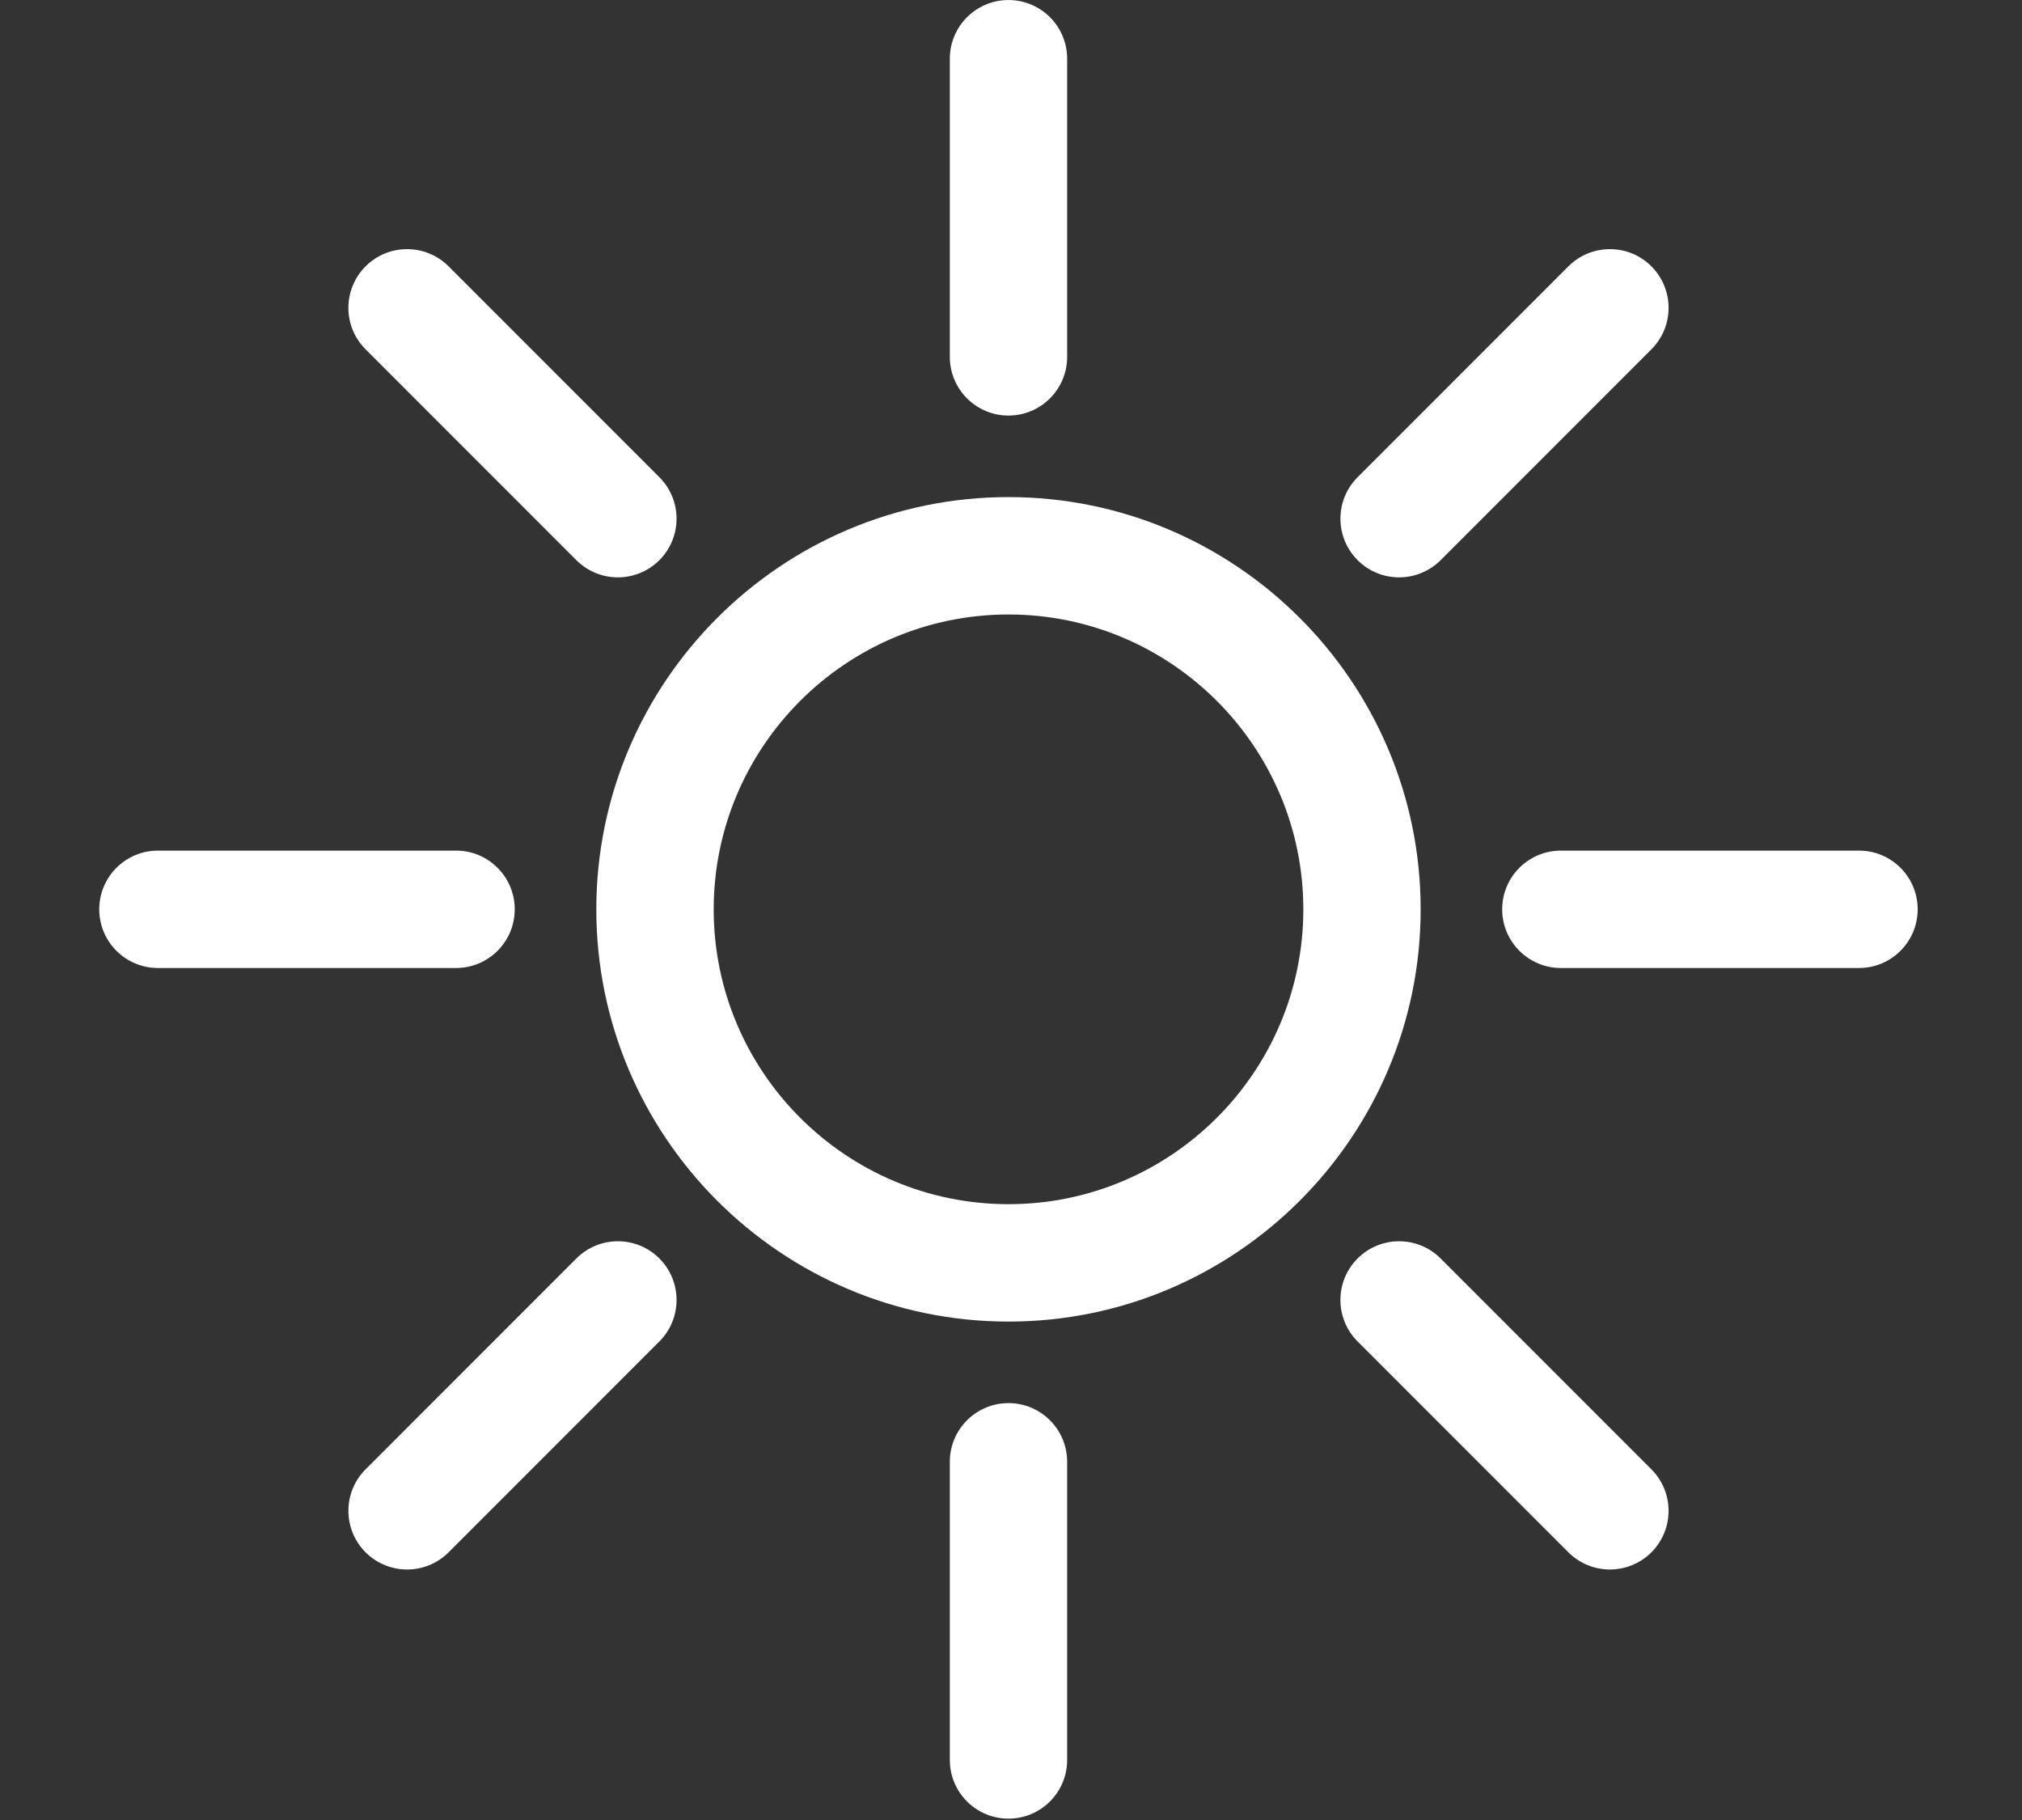
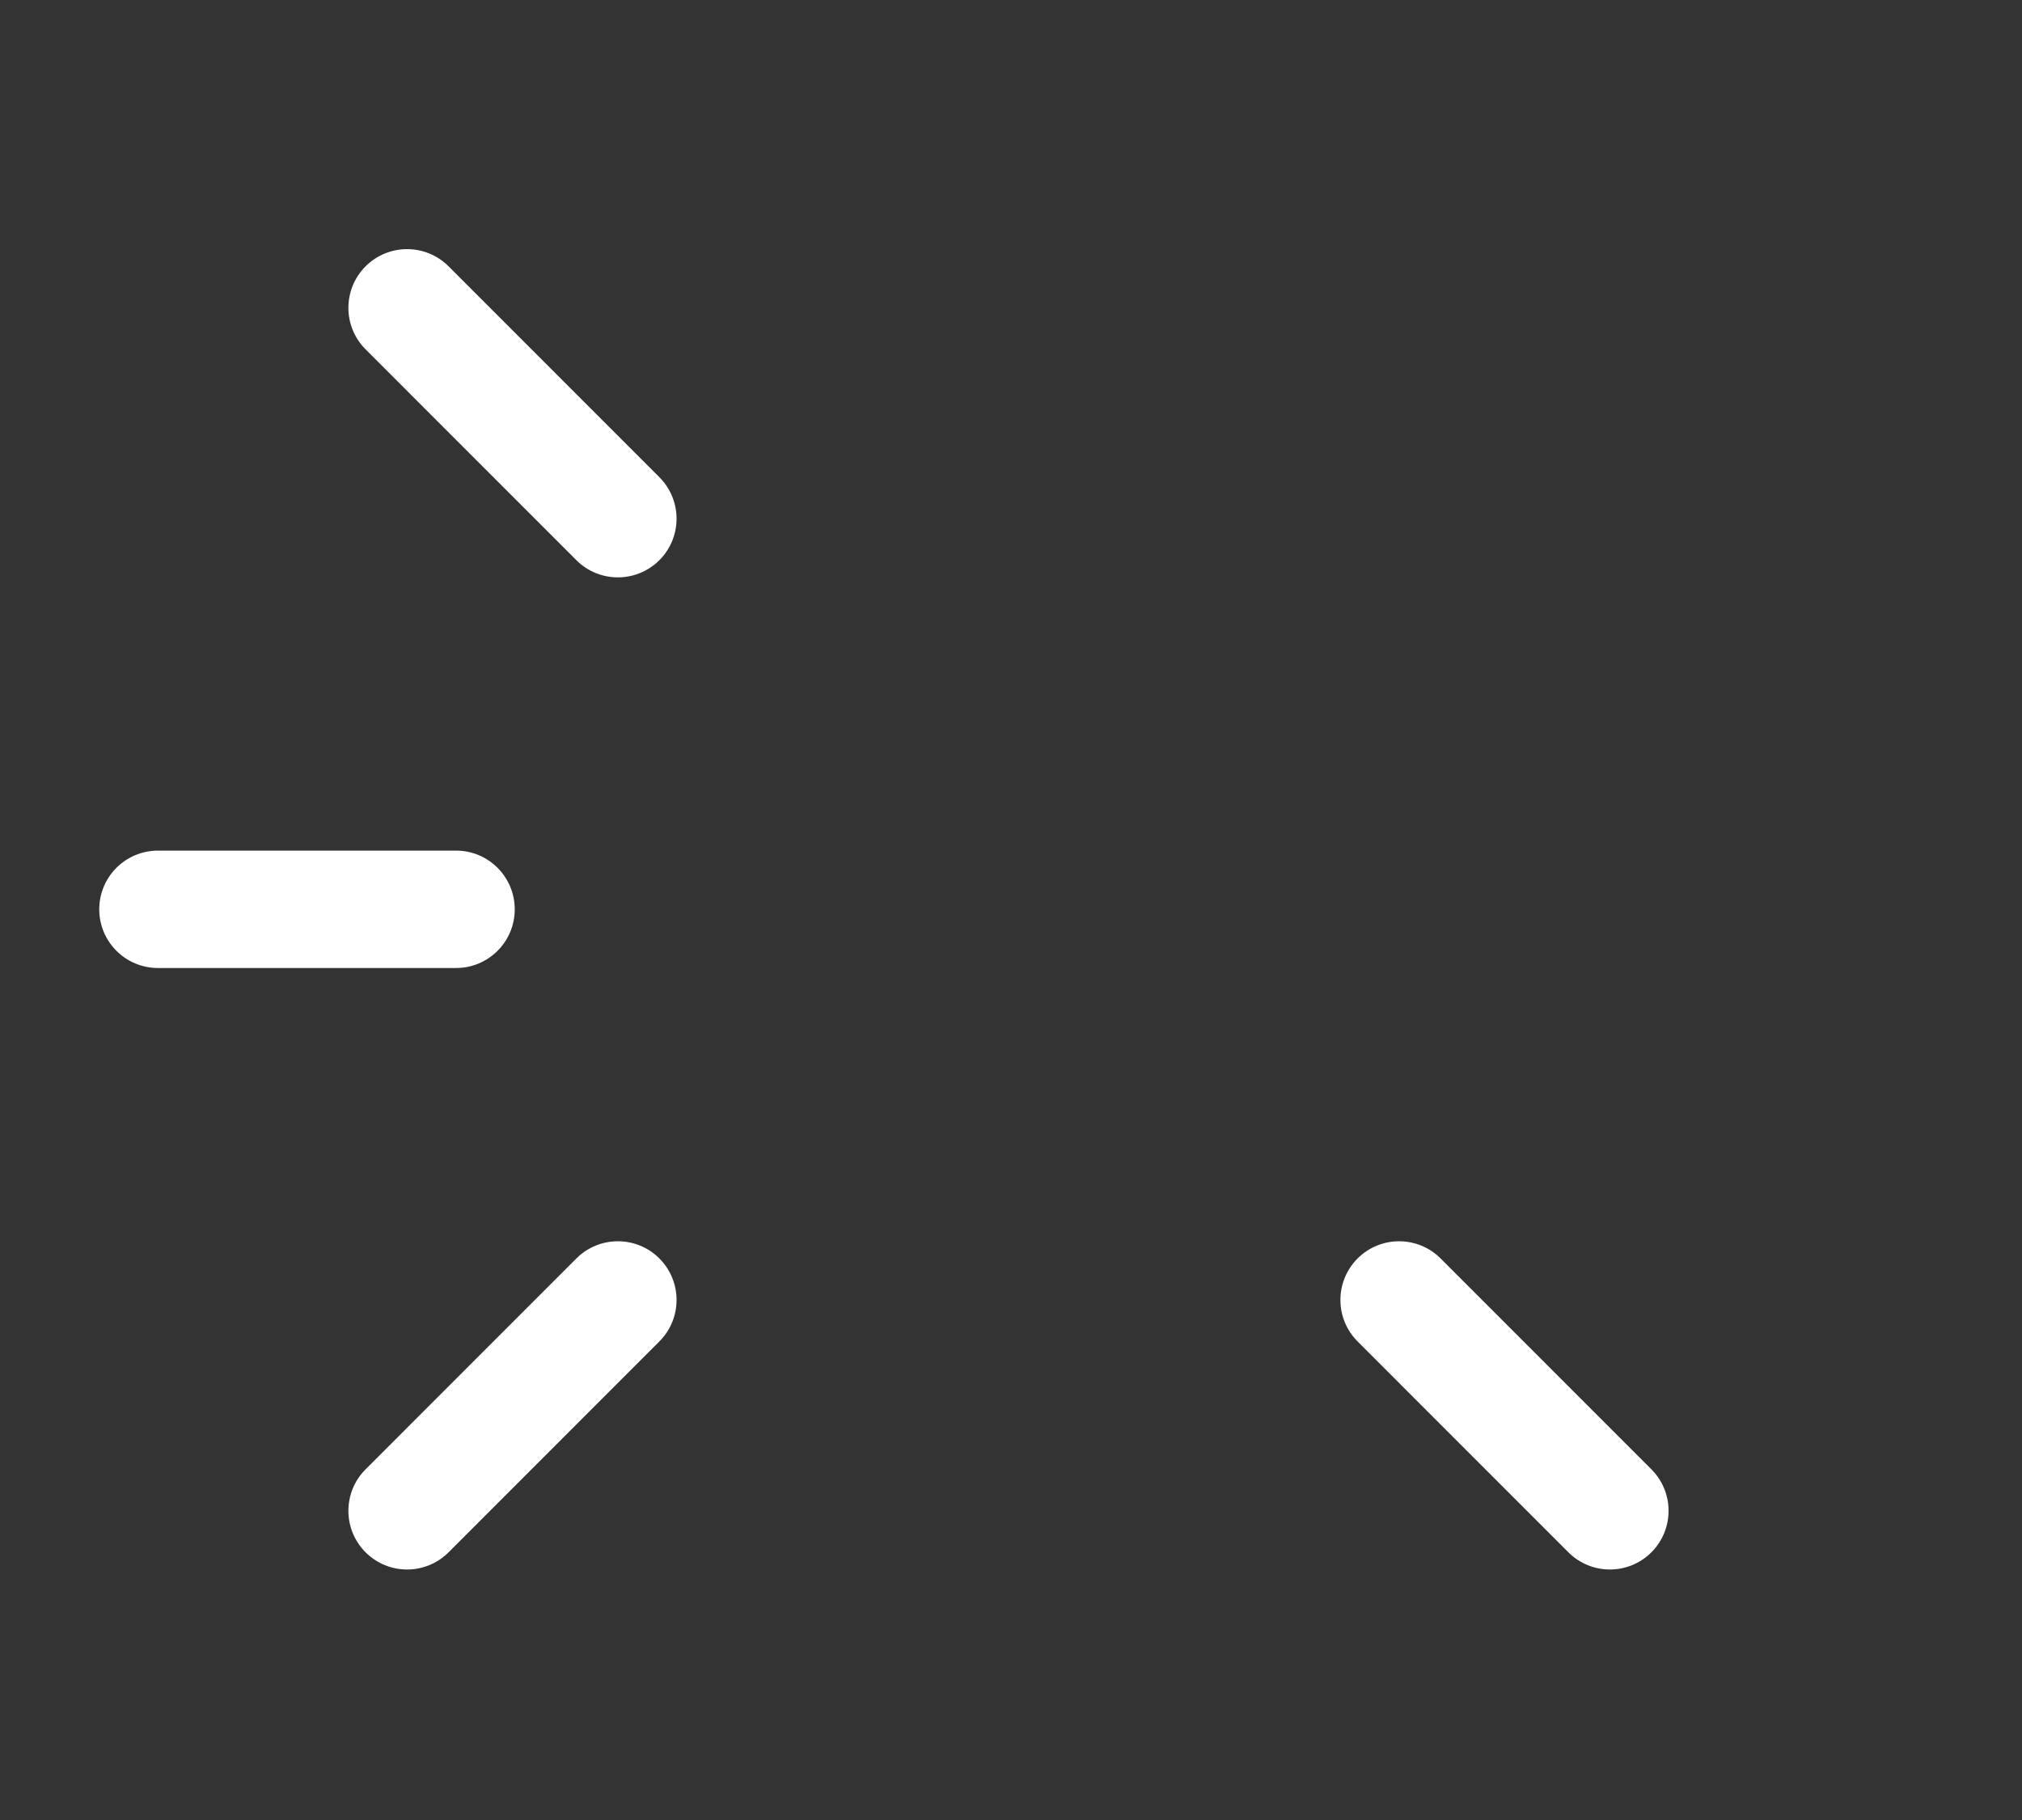
<svg xmlns="http://www.w3.org/2000/svg" width="100%" height="100%" viewBox="0 0 160 144" version="1.1" xml:space="preserve" style="fill-rule:evenodd;clip-rule:evenodd;stroke-linejoin:round;stroke-miterlimit:2;">
  <rect x="0" y="0" width="160" height="144" fill="#333333" stroke="none" />
  <g transform="matrix(4.167,0,0,4.167,79.801,39.33)">
-     <path d="M0,15.655C-4.316,15.655 -7.827,12.144 -7.827,7.828C-7.827,3.512 -4.316,0 0,0C4.316,0 7.827,3.512 7.827,7.828C7.827,12.144 4.316,15.655 0,15.655M0,2.229C-3.087,2.229 -5.598,4.741 -5.598,7.828C-5.598,10.915 -3.087,13.426 0,13.426C3.087,13.426 5.599,10.915 5.599,7.828C5.599,4.741 3.087,2.229 0,2.229" style="fill:white;fill-rule:nonzero;" />
-   </g>
+     </g>
  <g transform="matrix(4.167,0,0,4.167,79.801,0.002)">
-     <path d="M0,7.89C-0.615,7.89 -1.114,7.391 -1.114,6.776L-1.114,1.114C-1.114,0.499 -0.615,0 0,0C0.615,0 1.114,0.499 1.114,1.114L1.114,6.776C1.114,7.391 0.615,7.89 0,7.89" style="fill:white;fill-rule:nonzero;" />
-   </g>
+     </g>
  <g transform="matrix(4.167,0,0,4.167,48.892,19.259)">
    <path d="M0,6.341C-0.285,6.341 -0.57,6.232 -0.788,6.015L-4.791,2.011C-5.226,1.576 -5.226,0.871 -4.791,0.435C-4.356,0 -3.65,0 -3.215,0.435L0.788,4.439C1.223,4.874 1.223,5.579 0.788,6.015C0.57,6.232 0.285,6.341 0,6.341" style="fill:white;fill-rule:nonzero;" />
  </g>
  <g transform="matrix(4.167,0,0,4.167,36.089,67.301)">
    <path d="M0,2.229L-5.661,2.229C-6.277,2.229 -6.776,1.73 -6.776,1.115C-6.776,0.499 -6.277,0 -5.661,0L0,0C0.615,0 1.114,0.499 1.114,1.115C1.114,1.73 0.615,2.229 0,2.229" style="fill:white;fill-rule:nonzero;" />
  </g>
  <g transform="matrix(4.167,0,0,4.167,32.212,97.757)">
    <path d="M0,6.341C-0.285,6.341 -0.57,6.232 -0.788,6.015C-1.223,5.579 -1.223,4.874 -0.788,4.439L3.215,0.435C3.65,0 4.356,0 4.791,0.435C5.226,0.871 5.226,1.576 4.791,2.011L0.788,6.015C0.57,6.232 0.285,6.341 0,6.341" style="fill:white;fill-rule:nonzero;" />
  </g>
  <g transform="matrix(4.167,0,0,4.167,79.801,111.015)">
-     <path d="M0,7.89C-0.615,7.89 -1.114,7.391 -1.114,6.776L-1.114,1.114C-1.114,0.499 -0.615,0 0,0C0.616,0 1.114,0.499 1.114,1.114L1.114,6.776C1.114,7.391 0.615,7.89 0,7.89" style="fill:white;fill-rule:nonzero;" />
-   </g>
+     </g>
  <g transform="matrix(4.167,0,0,4.167,127.39,97.757)">
    <path d="M0,6.341C-0.285,6.341 -0.57,6.232 -0.788,6.015L-4.791,2.011C-5.226,1.576 -5.226,0.871 -4.791,0.435C-4.356,0 -3.65,0 -3.215,0.435L0.788,4.439C1.223,4.874 1.223,5.579 0.788,6.015C0.57,6.232 0.285,6.341 0,6.341" style="fill:white;fill-rule:nonzero;" />
  </g>
  <g transform="matrix(4.167,0,0,4.167,147.103,67.301)">
-     <path d="M0,2.229L-5.661,2.229C-6.277,2.229 -6.776,1.73 -6.776,1.115C-6.776,0.499 -6.277,0 -5.661,0L0,0C0.615,0 1.114,0.499 1.114,1.115C1.114,1.73 0.615,2.229 0,2.229" style="fill:white;fill-rule:nonzero;" />
-   </g>
+     </g>
  <g transform="matrix(4.167,0,0,4.167,110.711,19.259)">
-     <path d="M0,6.341C-0.285,6.341 -0.57,6.232 -0.788,6.015C-1.223,5.579 -1.223,4.874 -0.788,4.439L3.215,0.435C3.65,0 4.356,0 4.791,0.435C5.226,0.871 5.226,1.576 4.791,2.011L0.788,6.015C0.57,6.232 0.285,6.341 0,6.341" style="fill:white;fill-rule:nonzero;" />
-   </g>
+     </g>
</svg>